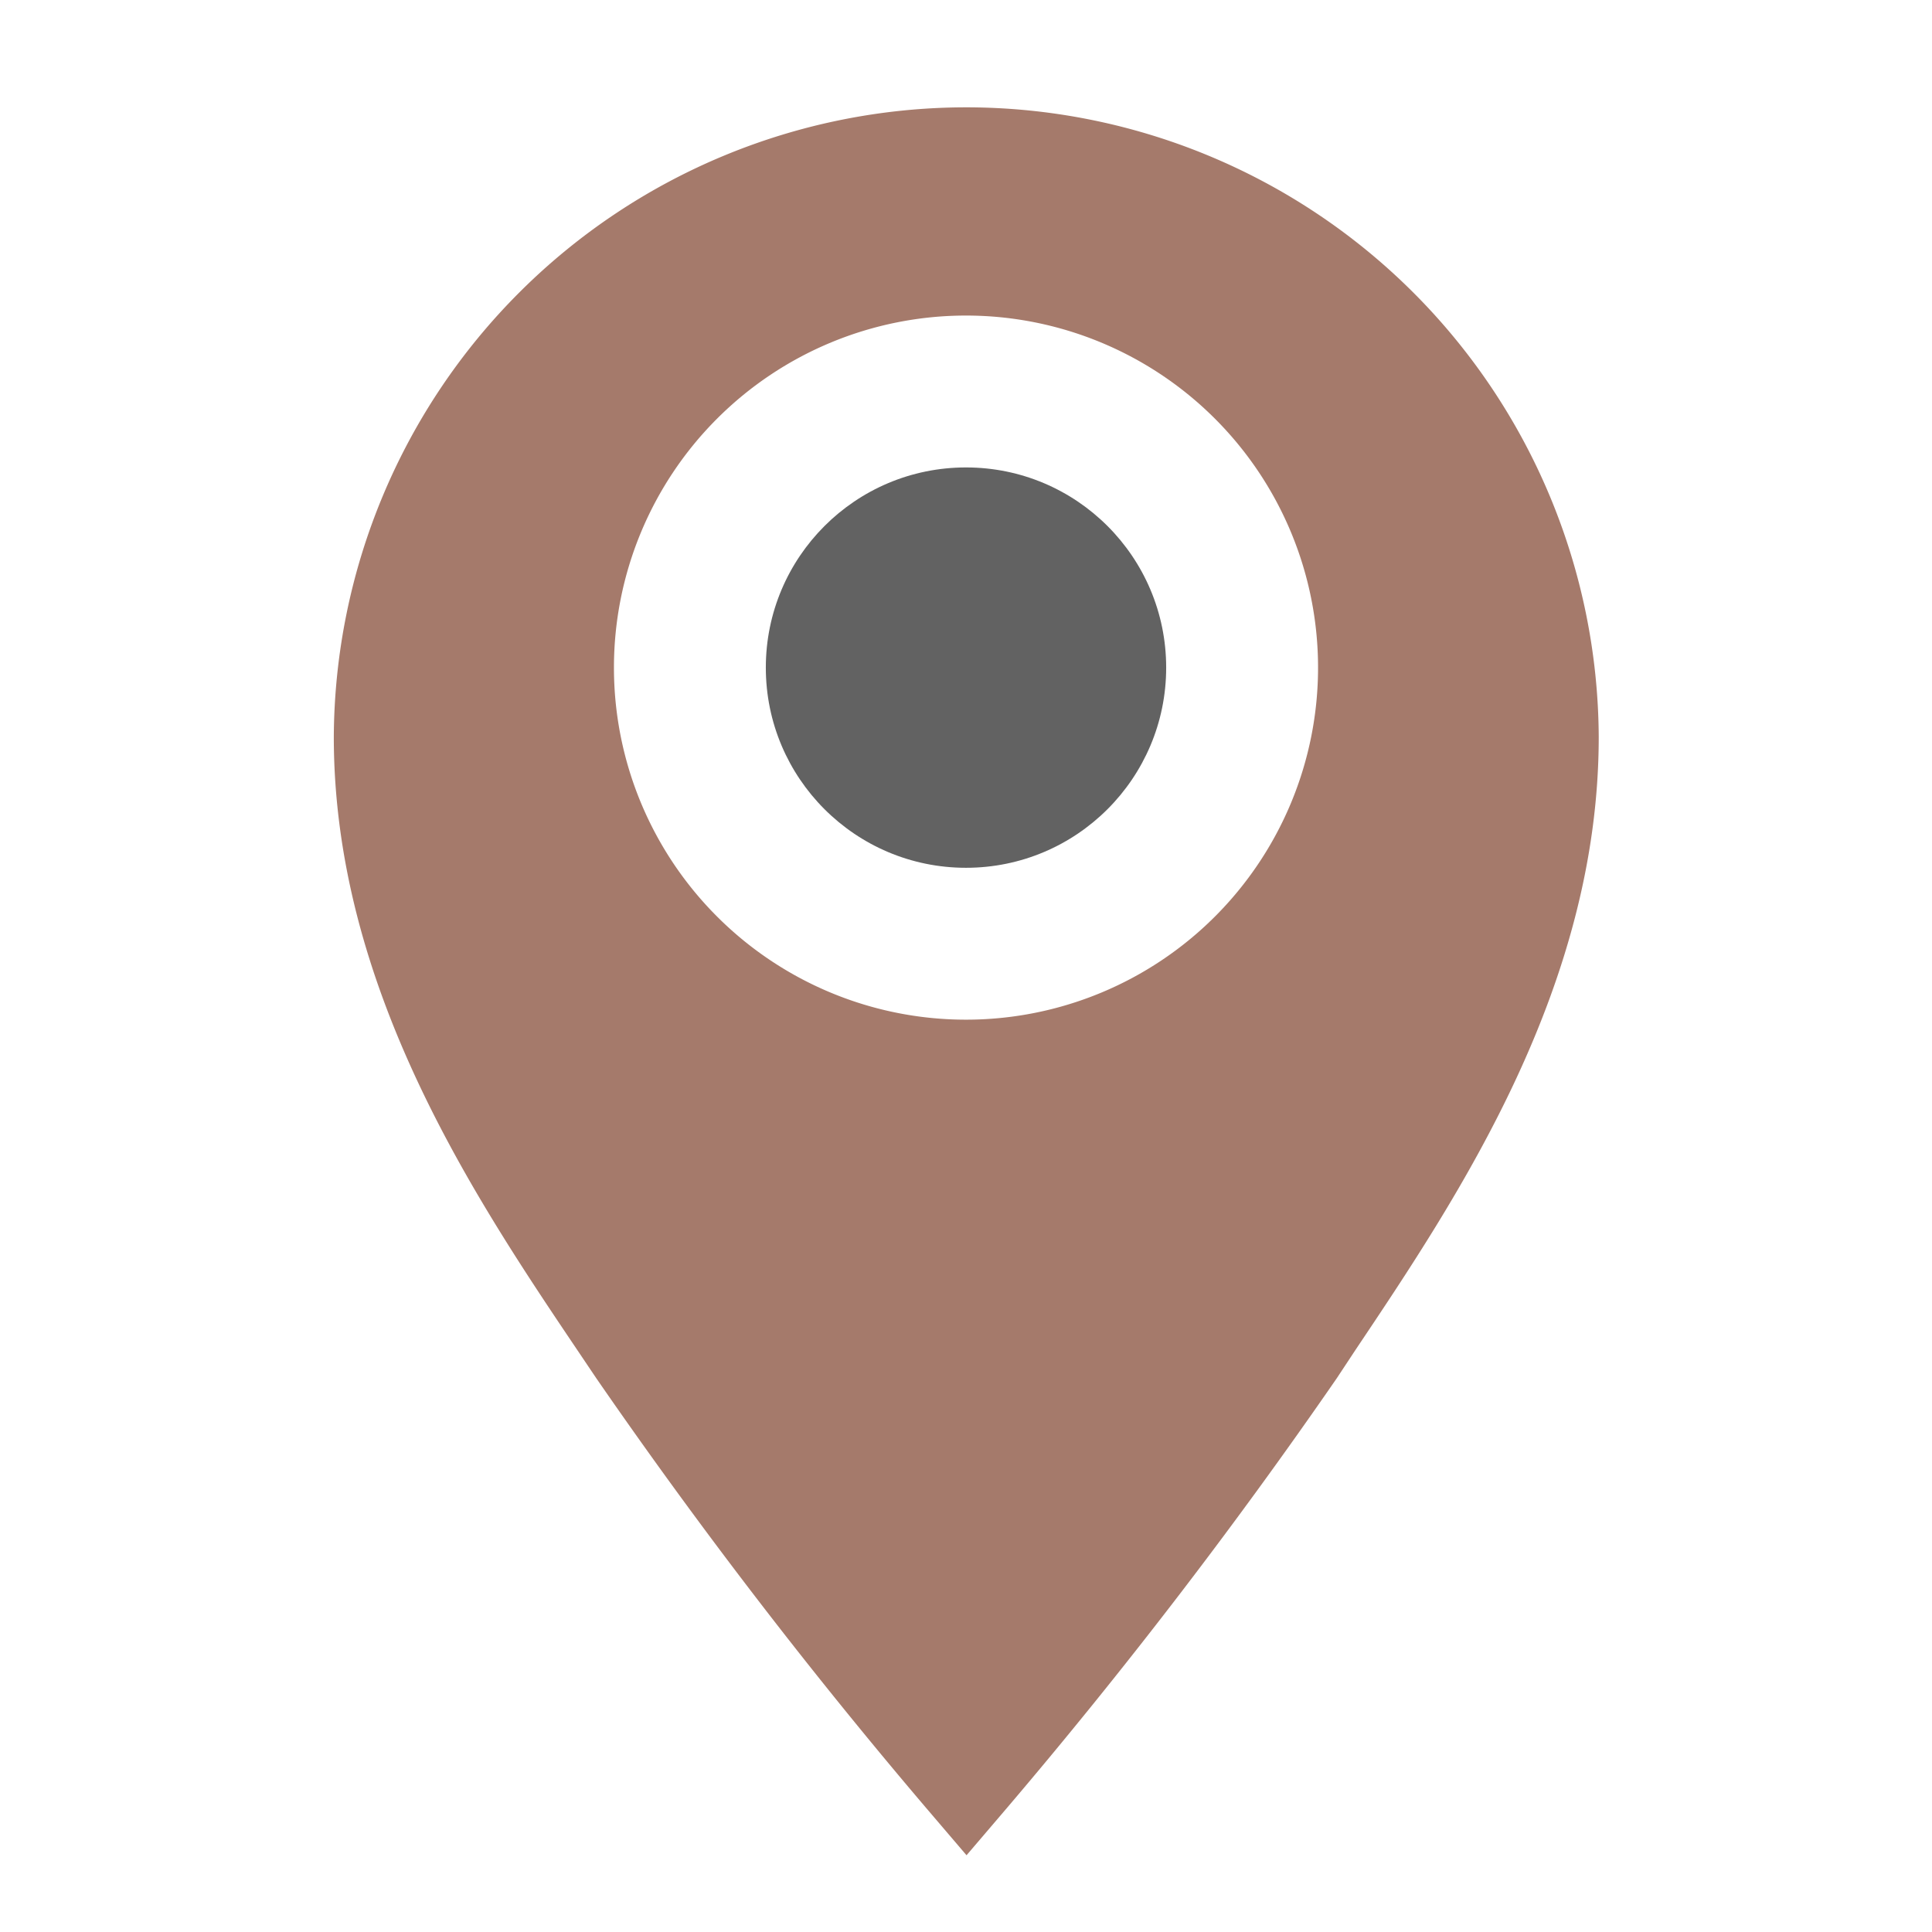
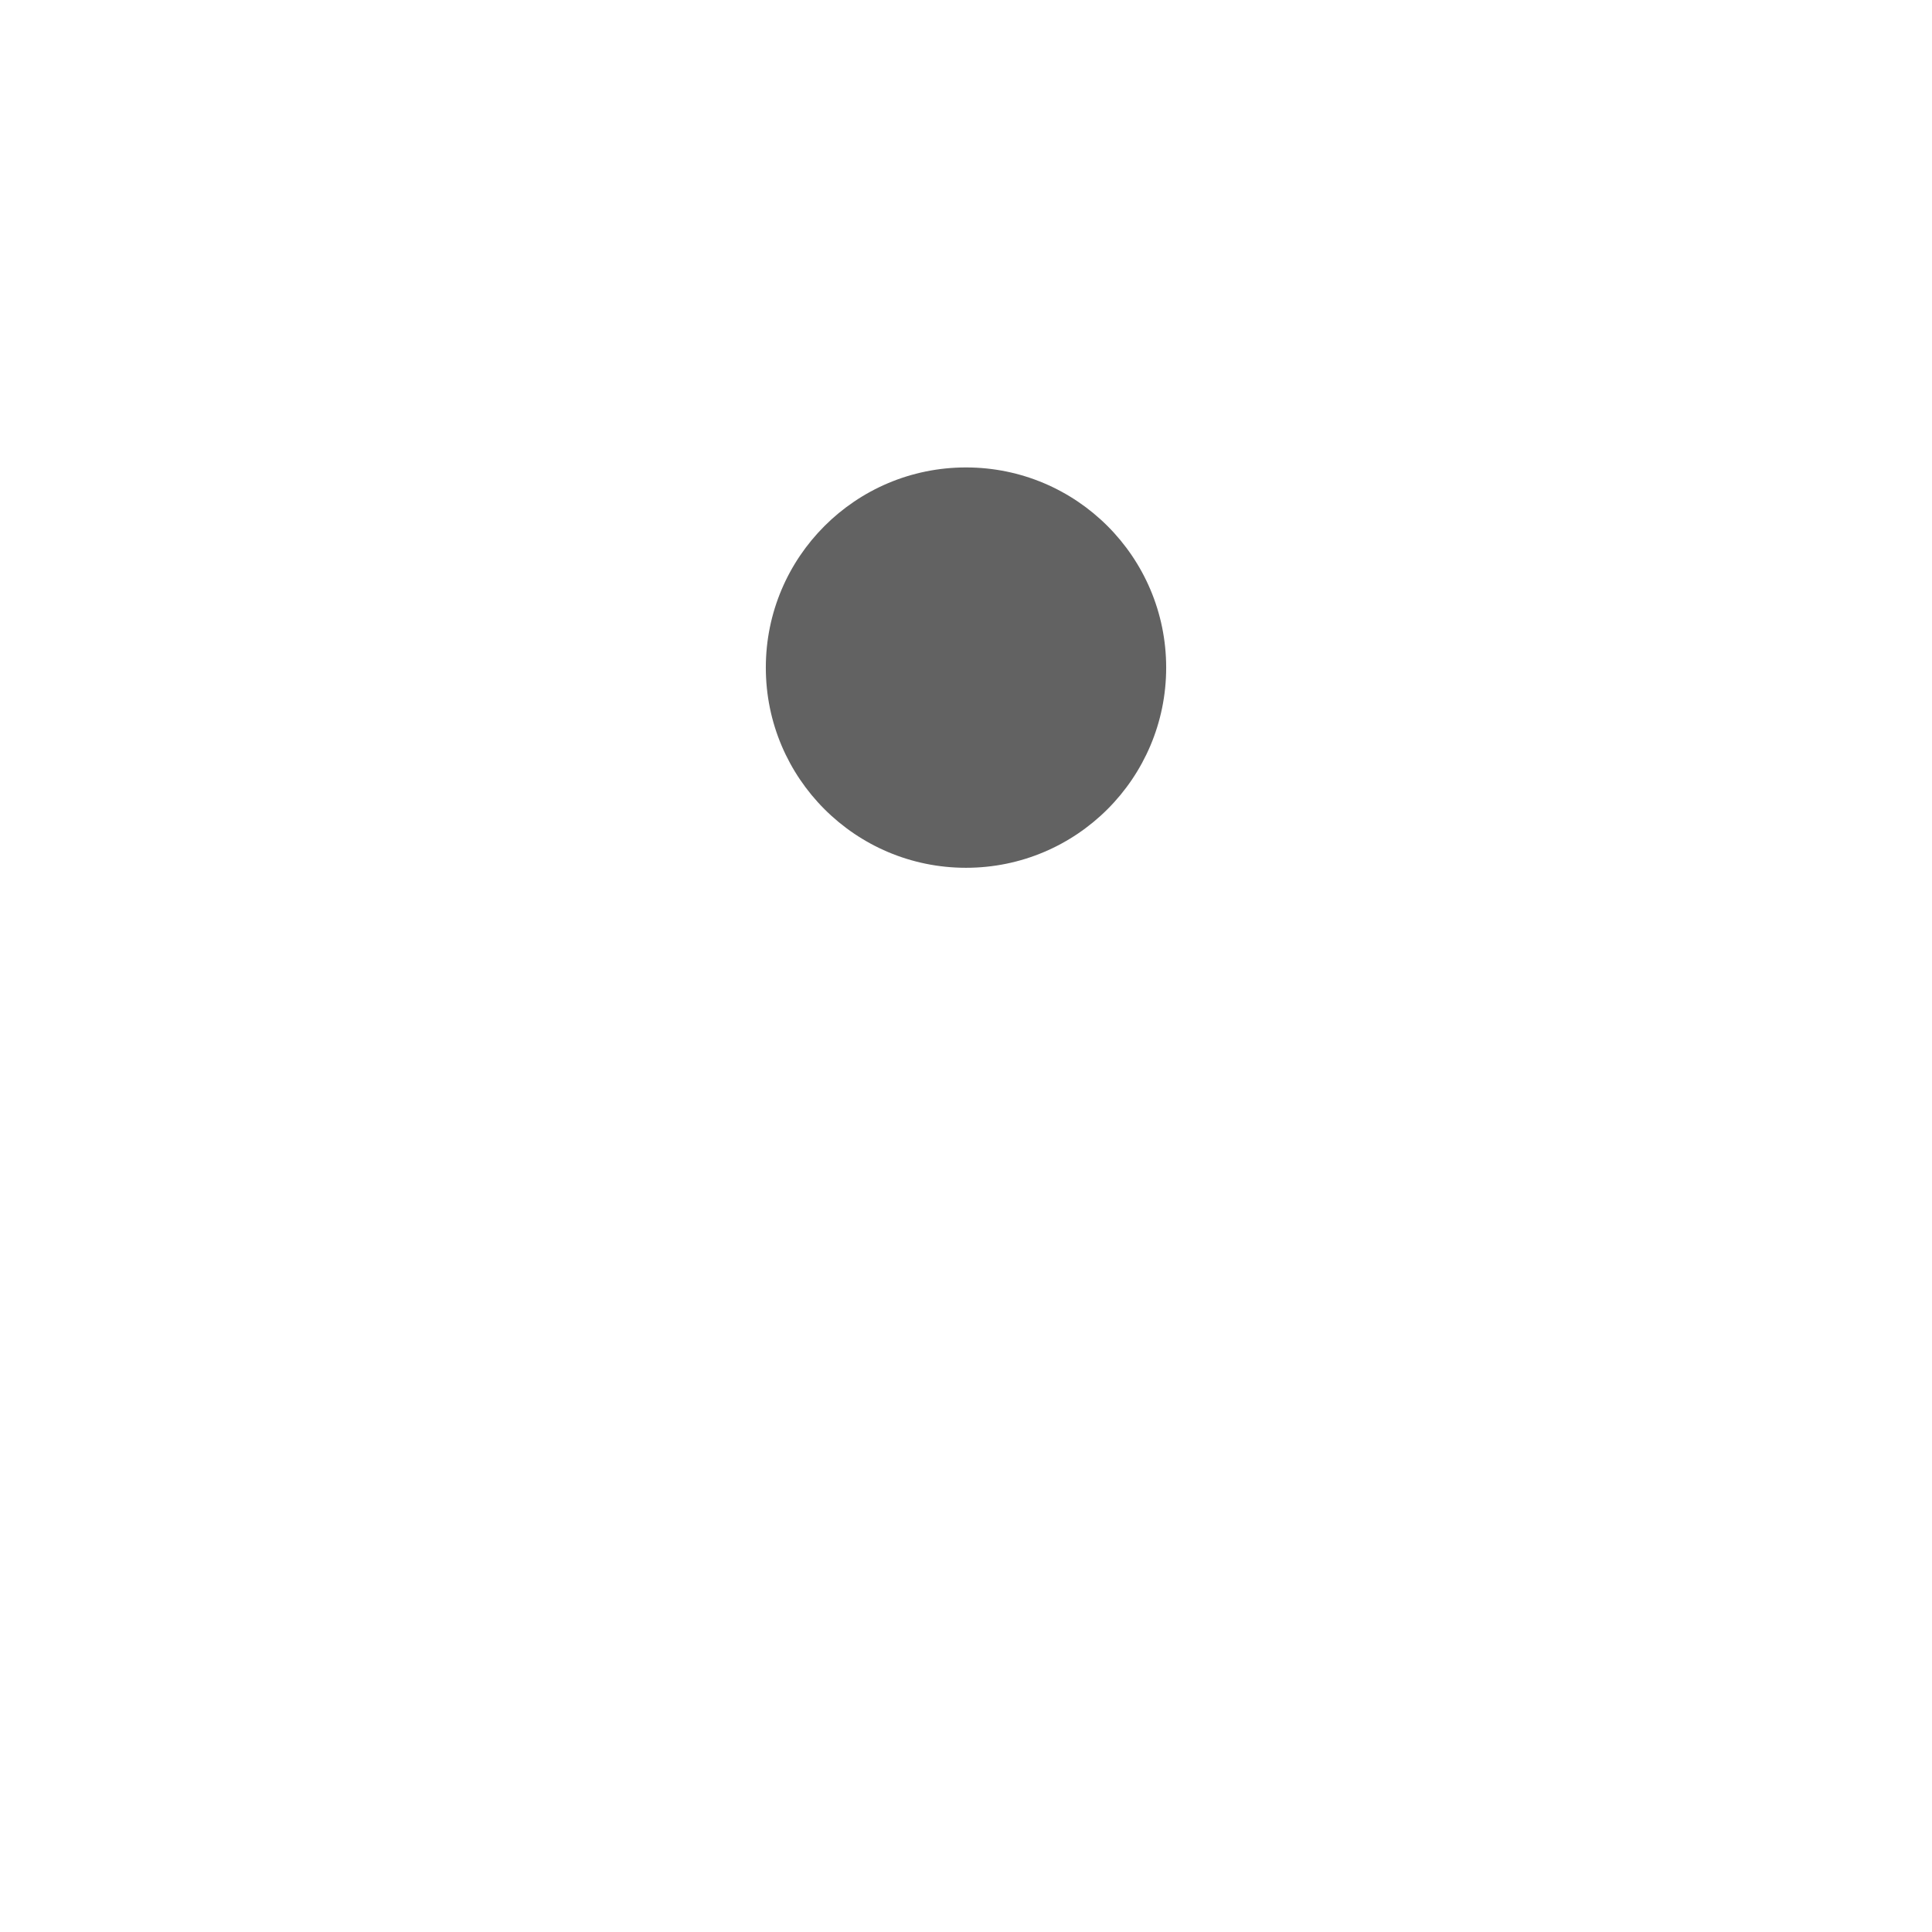
<svg xmlns="http://www.w3.org/2000/svg" width="24" height="24" preserveAspectRatio="xMidYMid meet" viewBox="0 0 36 36" style="-ms-transform: rotate(360deg); -webkit-transform: rotate(360deg); transform: rotate(360deg);">
-   <path class="clr-i-solid clr-i-solid-path-1" d="M18 2A11.79 11.79 0 0 0 6.22 13.73c0 4.67 2.62 8.58 4.54 11.43l.35.52a99.61 99.61 0 0 0 6.14 8l.76.89l.76-.89a99.82 99.82 0 0 0 6.14-8l.35-.53c1.91-2.85 4.53-6.75 4.53-11.42A11.79 11.79 0 0 0 18 2zm0 17a6.56 6.56 0 1 1 6.56-6.56A6.56 6.56 0 0 1 18 19z" fill="#a57a6b" />
  <circle class="clr-i-solid clr-i-solid-path-2" cx="18" cy="12.44" r="3.73" fill="#626262" />
  <rect x="0" y="0" width="24" height="24" fill="rgba(0, 0, 0, 0)" />
</svg>